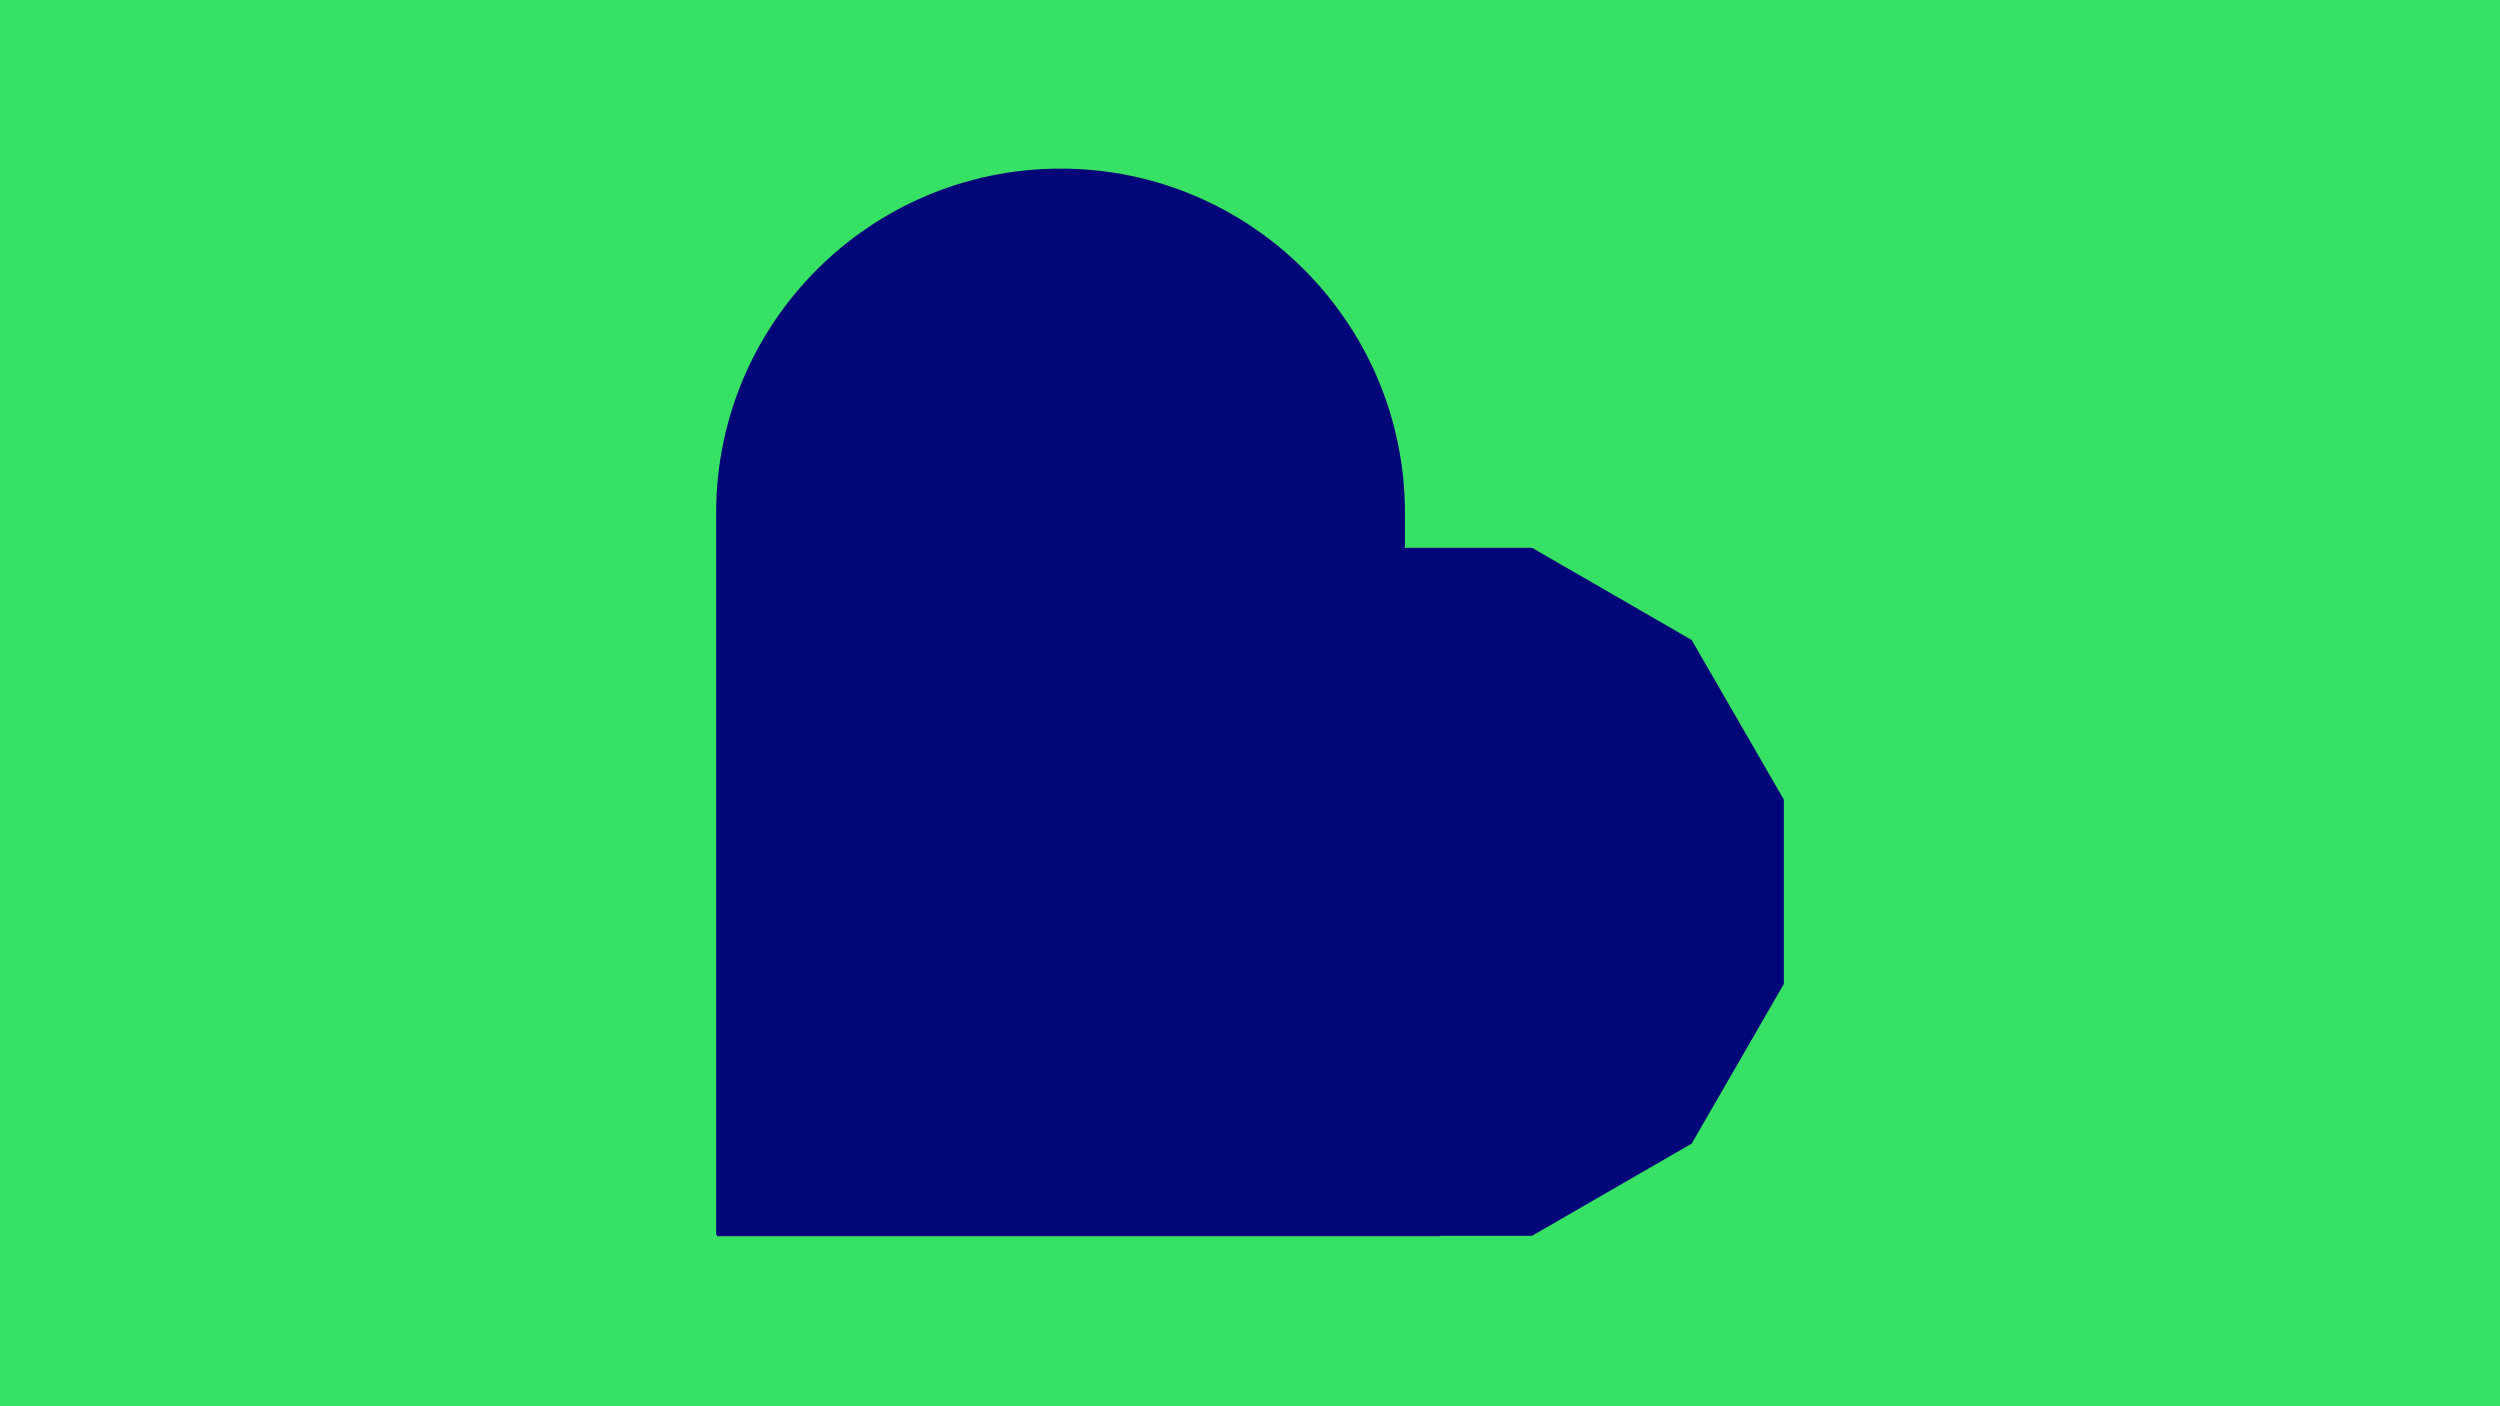
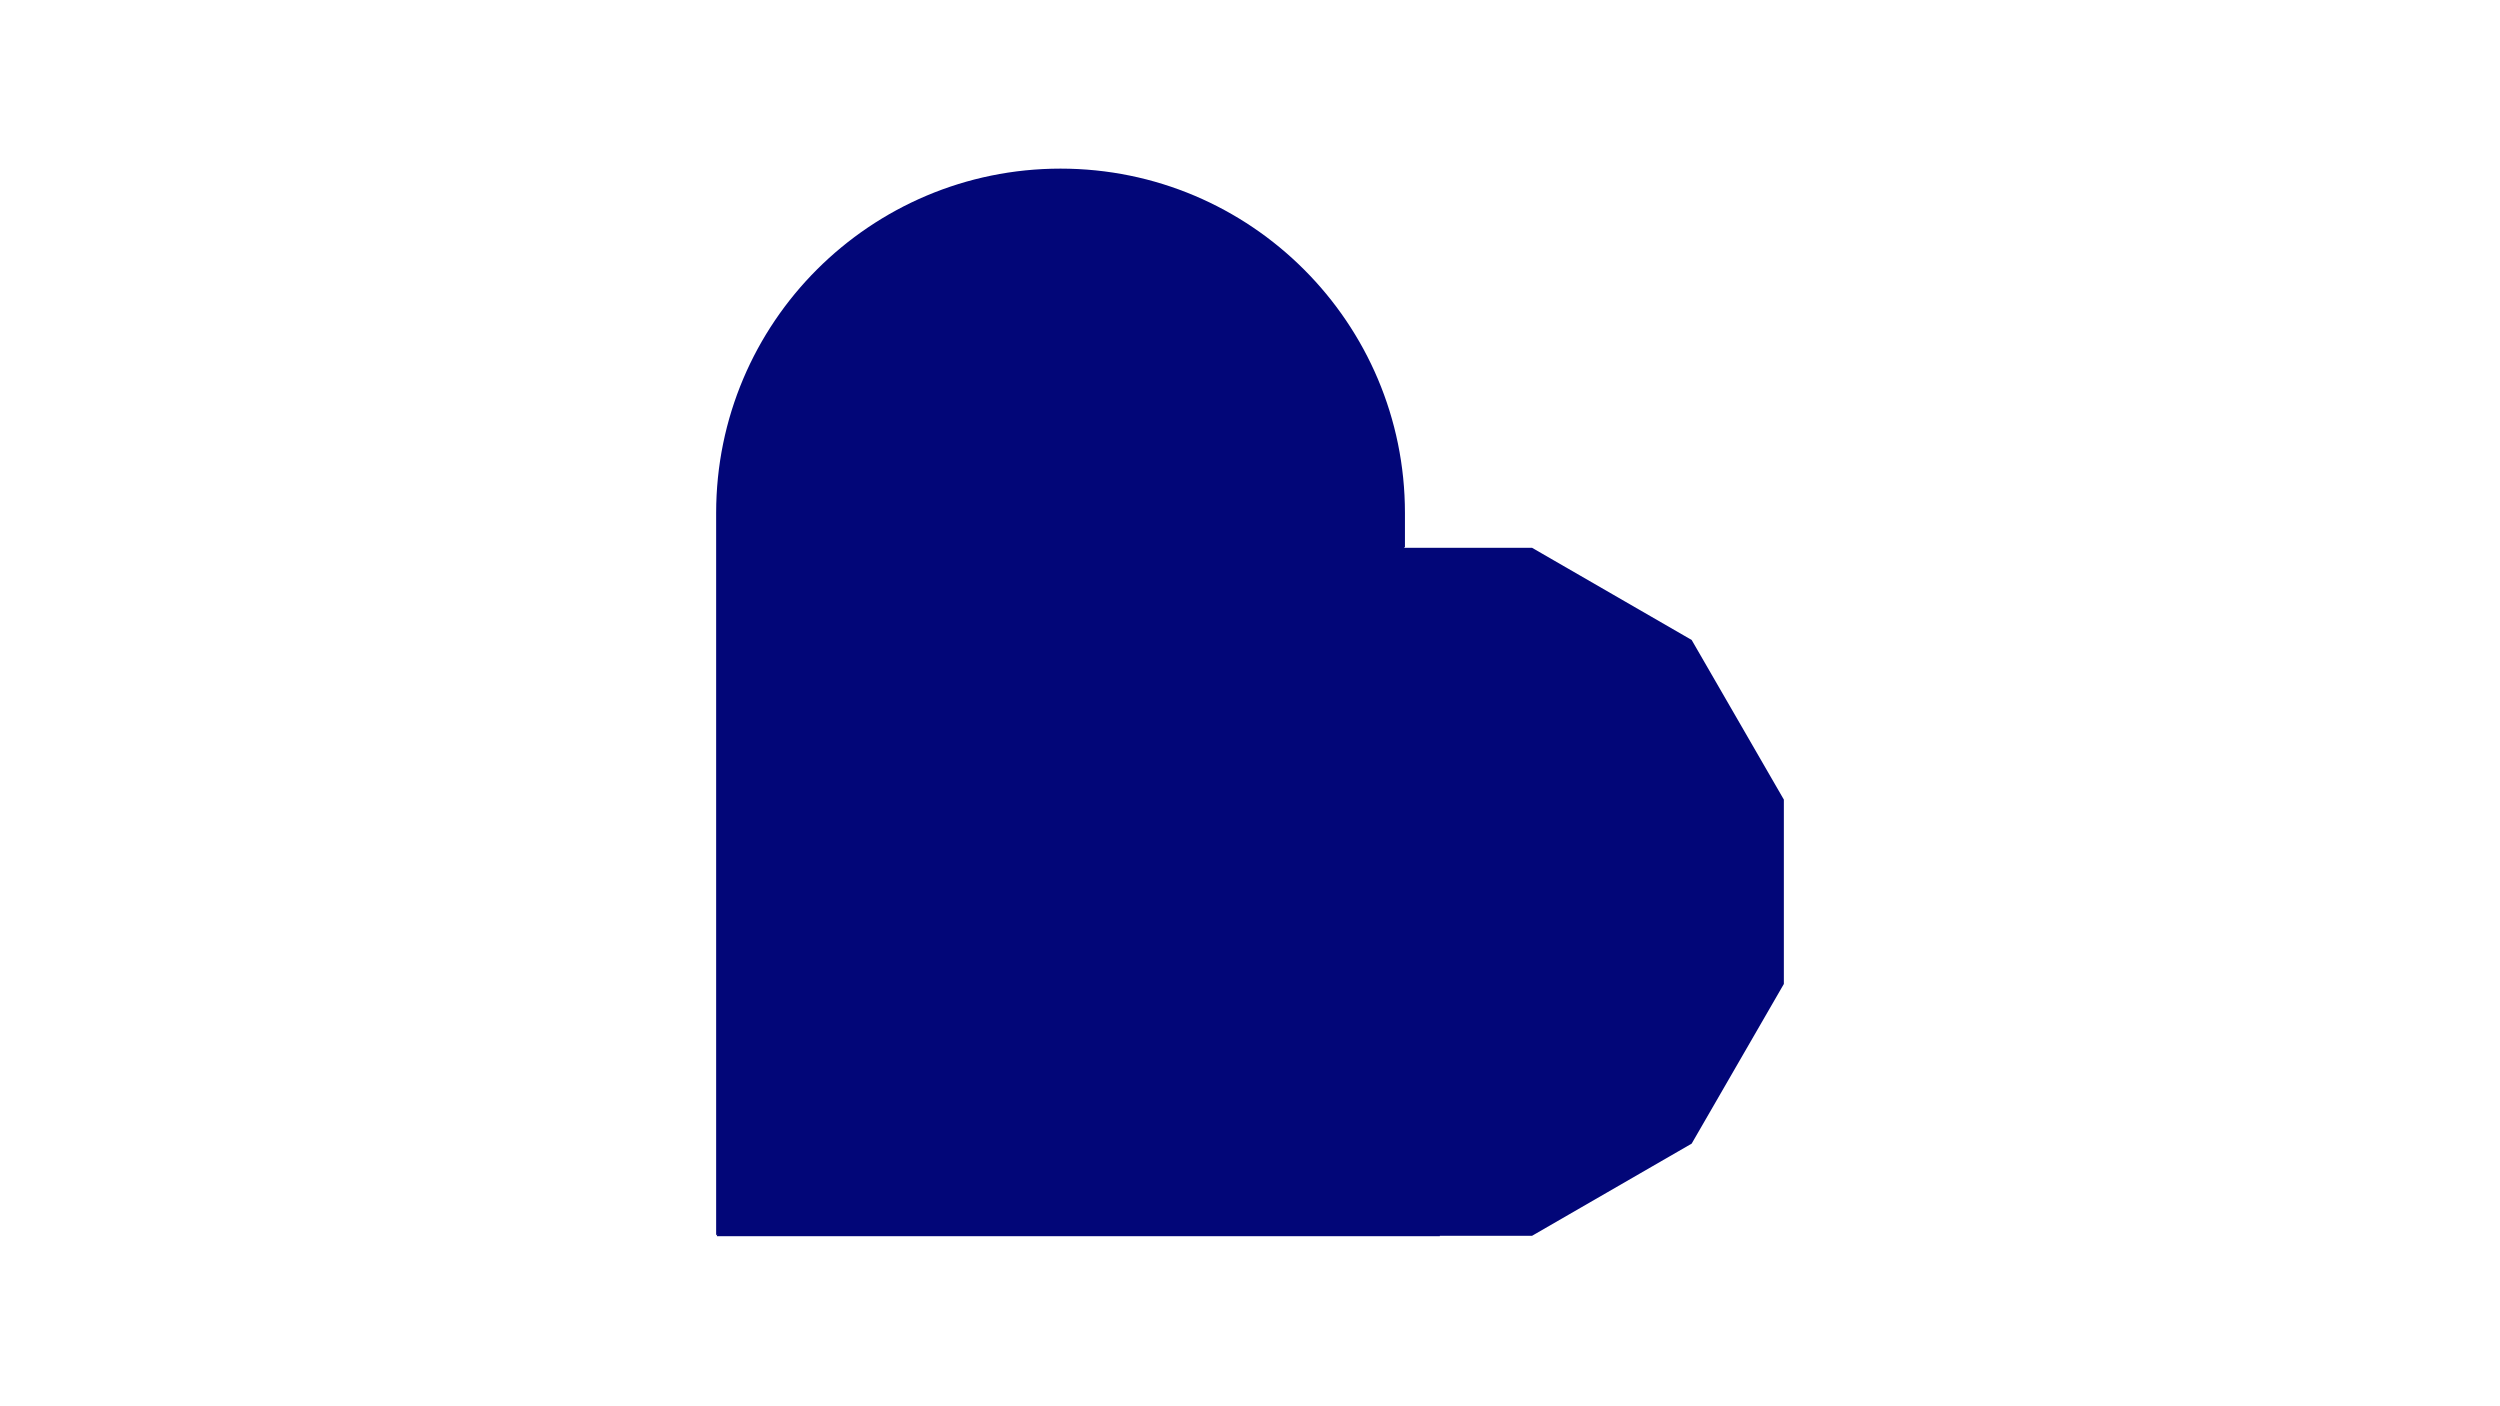
<svg xmlns="http://www.w3.org/2000/svg" version="1.1" id="Lager_1" x="0px" y="0px" viewBox="0 0 1920 1080" style="enable-background:new 0 0 1920 1080;" xml:space="preserve">
  <style type="text/css">
	.st0{fill:#37E164;}
	.st1{fill:#020678;}
	.st2{display:none;}
	.st3{display:inline;}
	.st4{fill:none;stroke:#18E53F;stroke-miterlimit:10;}
</style>
-   <rect y="0" class="st0" width="1920" height="1080" />
-   <path class="st1" d="M550,394v109.4v445.4l0,0l0.8-0.8l-0.2,1.4l0,0H996l0,0h109.8v-0.3h70.8l122.6-70.8l70.8-122.6V614.1  l-70.8-122.6l-122.6-70.8h-47.9h-49.4h-1l0.7-0.7v-26l0,0l0,0c0-73-29.6-139.1-77.5-187l0,0c-47.9-47.9-114-77.5-187-77.5l0,0  c-73,0-139.1,29.6-187,77.4l-0.1,0.1C579.6,254.8,550,320.9,550,394C550,393.9,550,393.9,550,394L550,394L550,394z" />
+   <path class="st1" d="M550,394v109.4v445.4l0,0l0.8-0.8l-0.2,1.4l0,0H996l0,0h109.8v-0.3h70.8l122.6-70.8l70.8-122.6V614.1  l-70.8-122.6l-122.6-70.8h-47.9h-49.4h-1l0.7-0.7v-26l0,0l0,0c0-73-29.6-139.1-77.5-187l0,0c-47.9-47.9-114-77.5-187-77.5l0,0  c-73,0-139.1,29.6-187,77.4l-0.1,0.1C579.6,254.8,550,320.9,550,394C550,393.9,550,393.9,550,394L550,394z" />
  <g id="Grid" class="st2">
    <g class="st3">
      <rect x="420" y="0.6" class="st4" width="130" height="130" />
      <rect x="1370" y="0.6" class="st4" width="130" height="130" />
      <rect x="420" y="950.5" class="st4" width="130" height="130" />
      <rect x="550.1" y="130.6" class="st4" width="819.9" height="819.9" />
      <rect x="1370" y="950.5" class="st4" width="130" height="130" />
    </g>
  </g>
</svg>